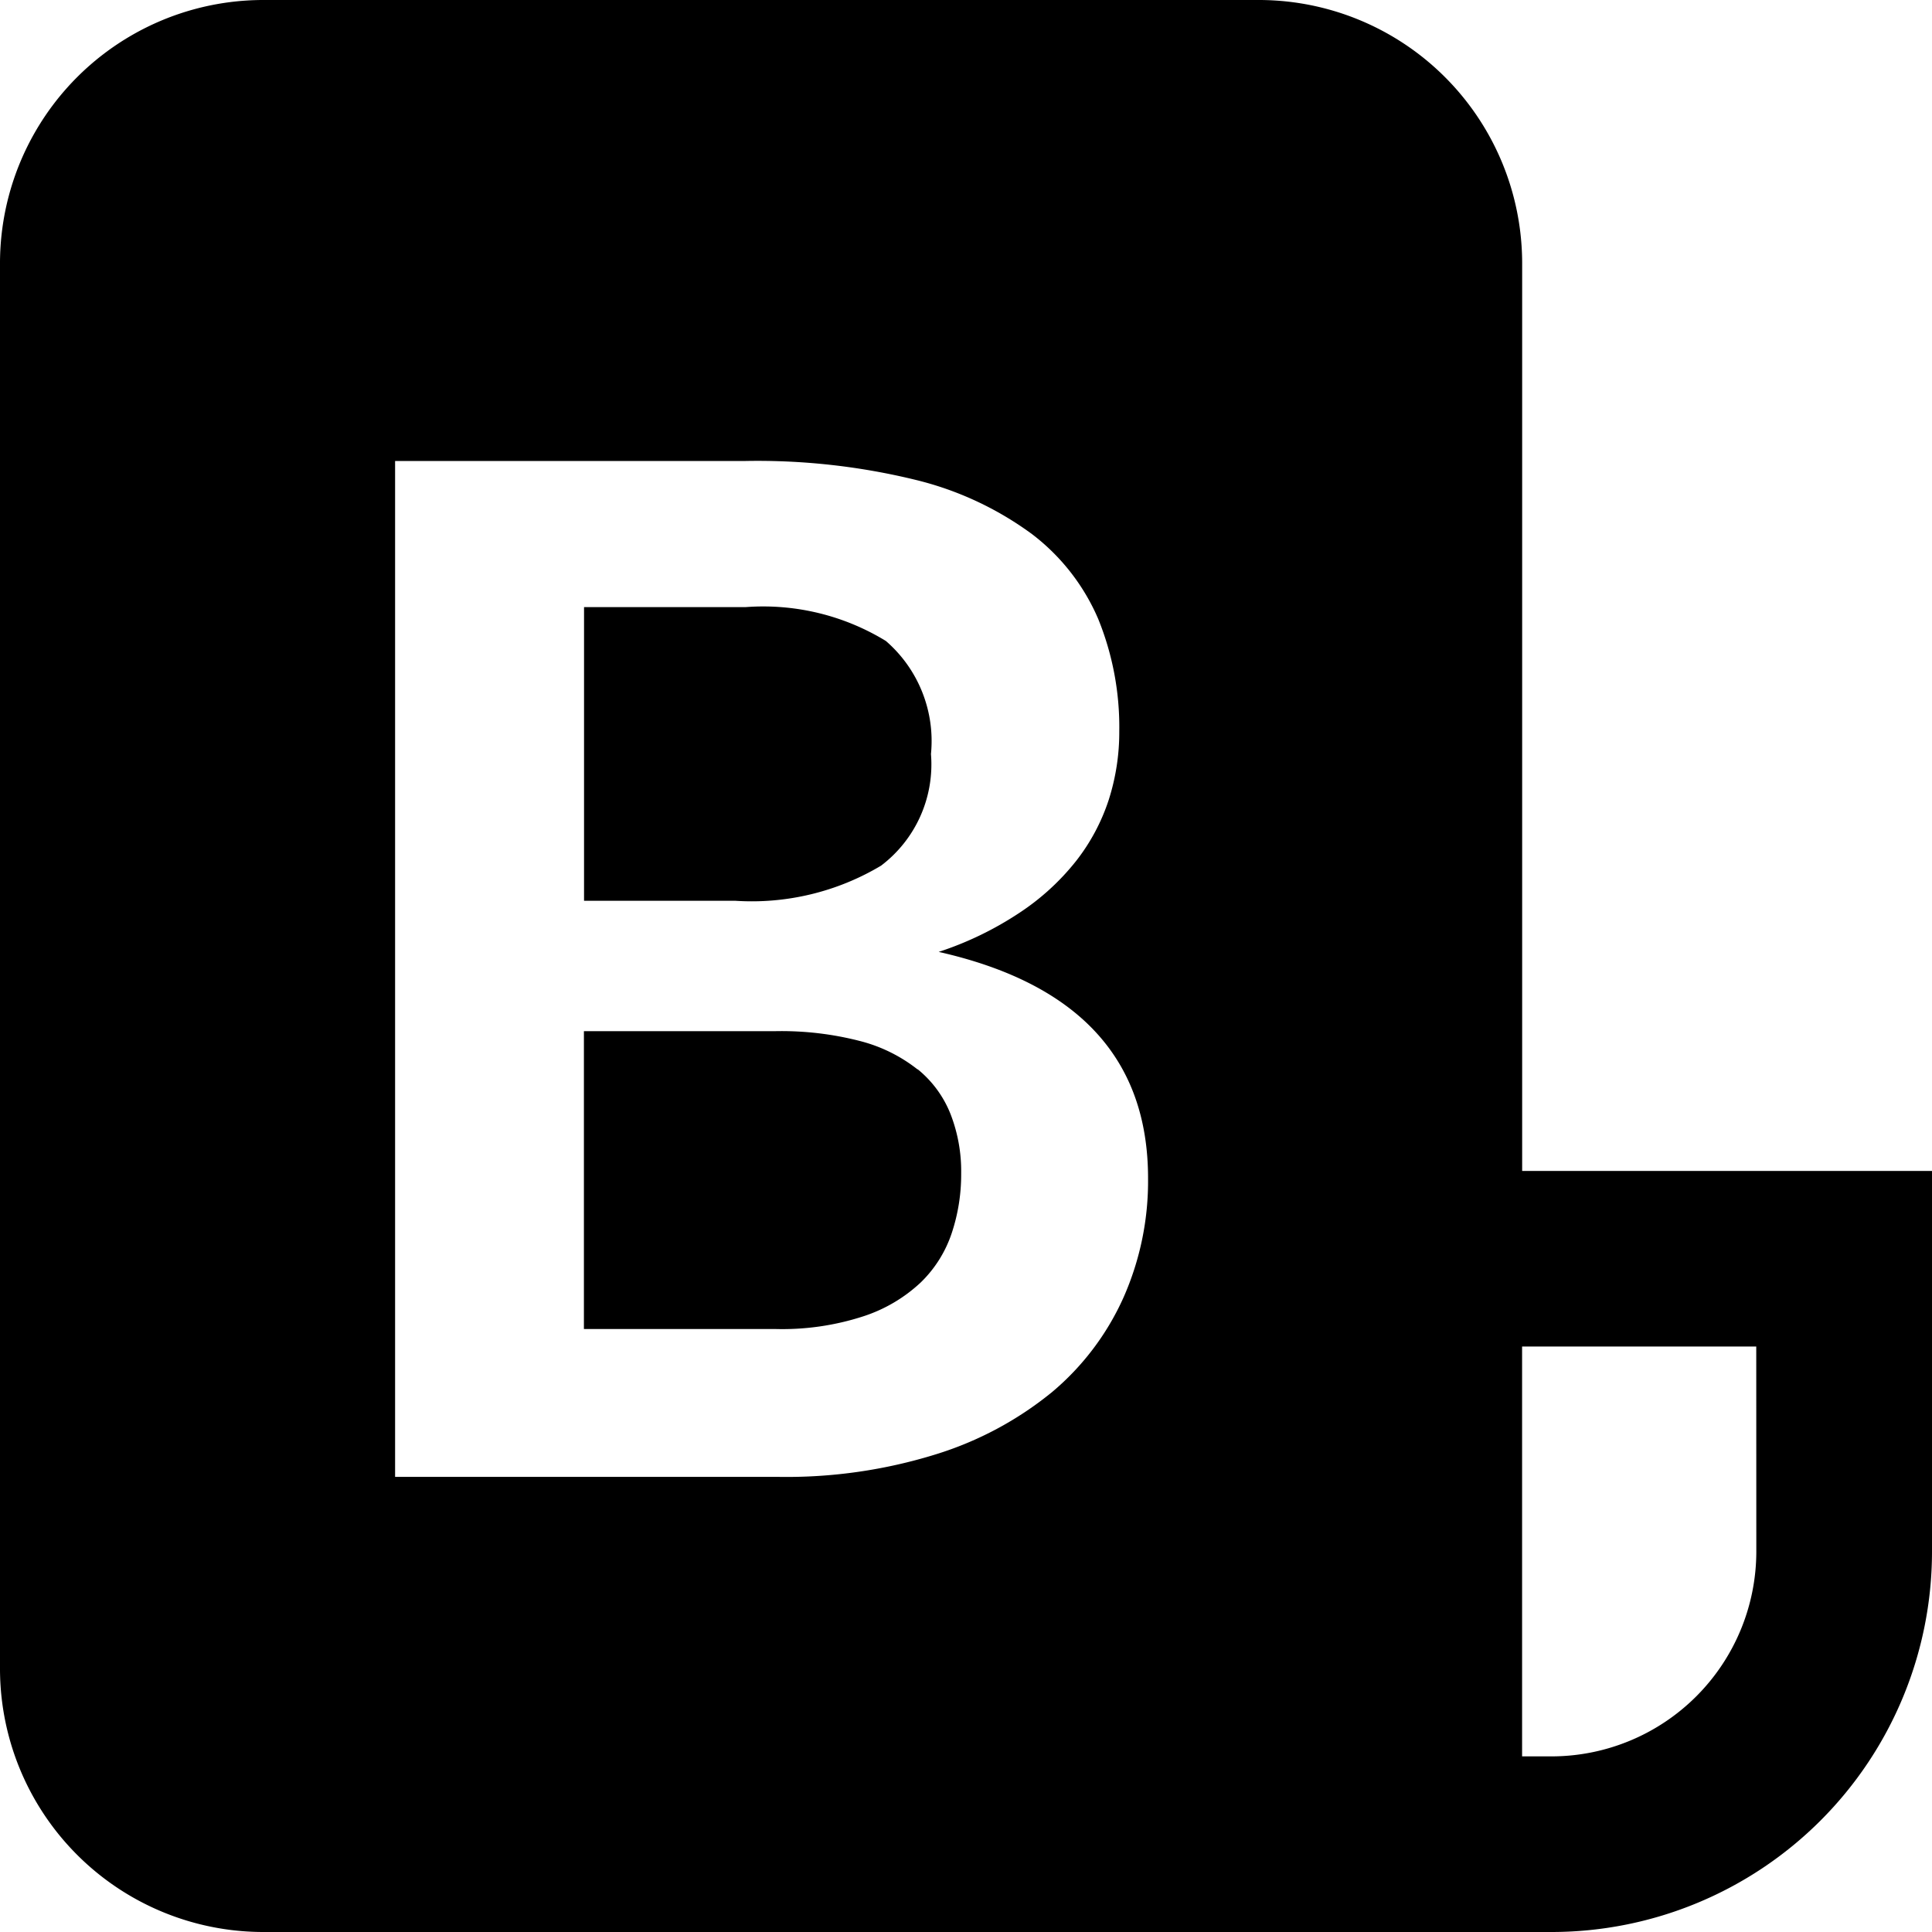
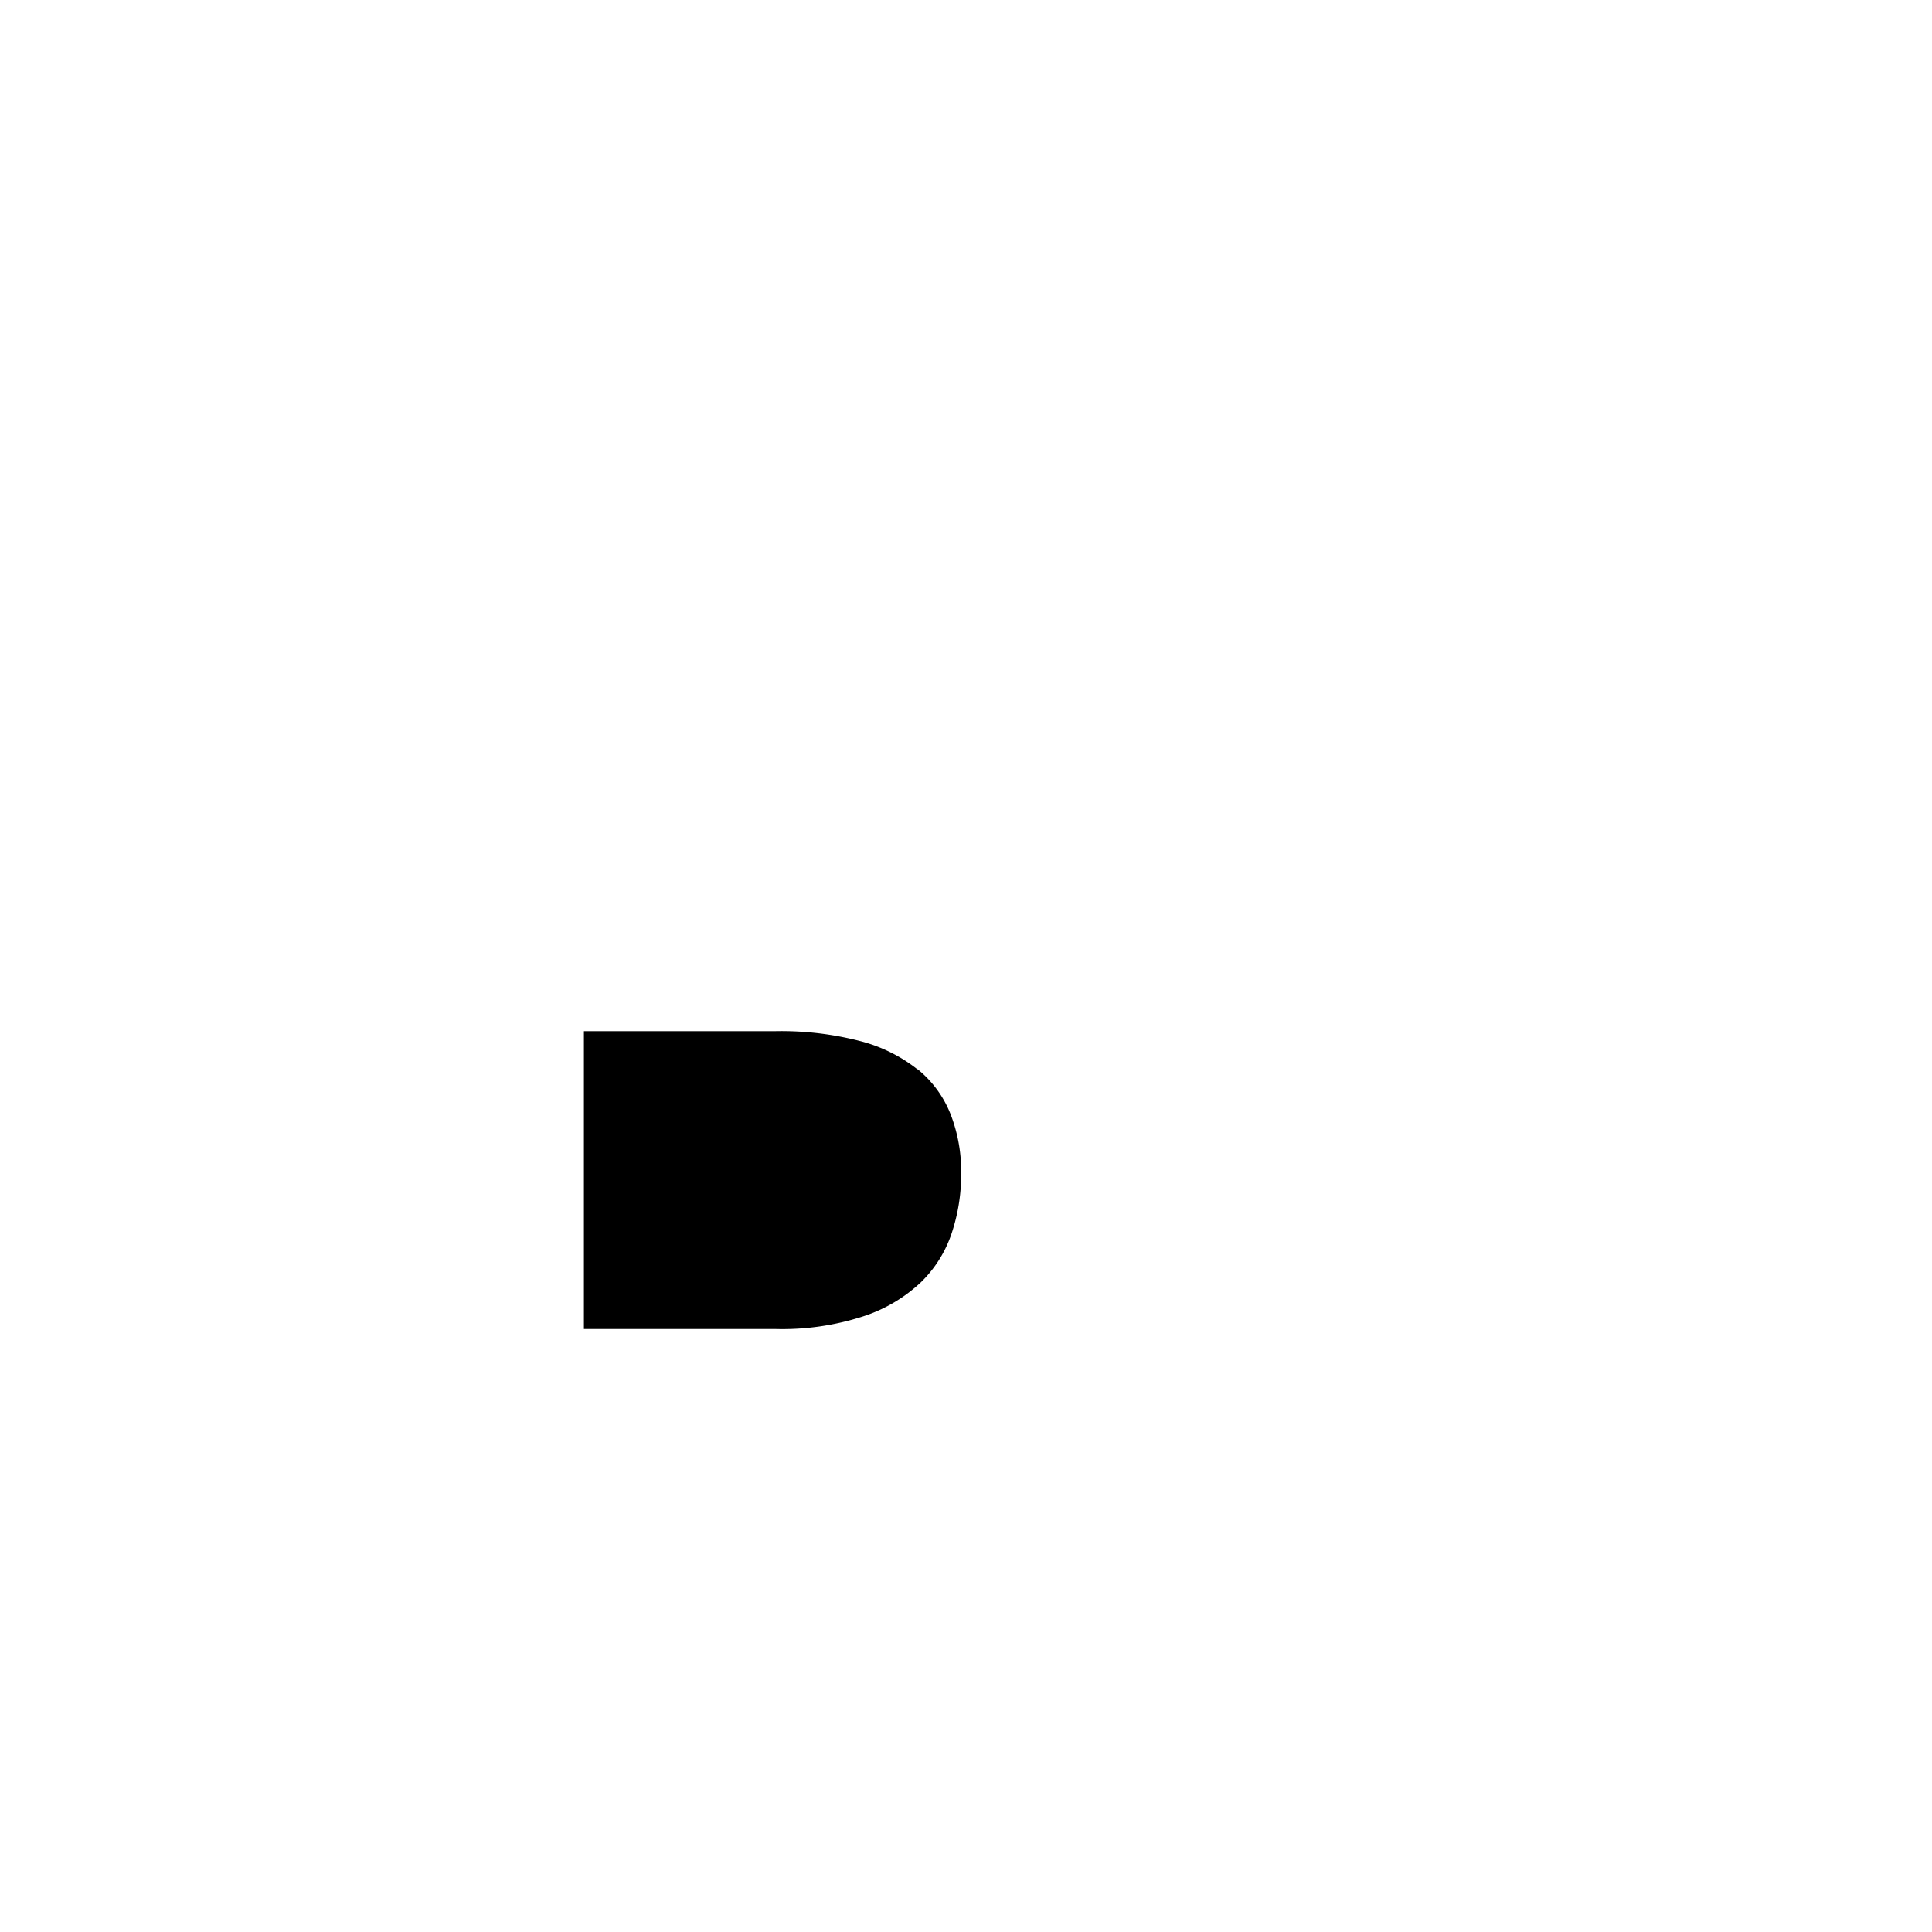
<svg xmlns="http://www.w3.org/2000/svg" id="Grupo_2218" data-name="Grupo 2218" width="30" height="30" viewBox="0 0 30 30">
  <defs>
    <clipPath id="clip-path">
      <rect id="Rectángulo_3851" data-name="Rectángulo 3851" width="30" height="30" fill="#fff" />
    </clipPath>
  </defs>
  <g id="Grupo_2217" data-name="Grupo 2217" clip-path="url(#clip-path)">
-     <path id="Trazado_9616" data-name="Trazado 9616" d="M9.6,9.2a1.972,1.972,0,0,0,.775-1.733,2.055,2.055,0,0,0-.7-1.756A3.651,3.651,0,0,0,7.5,5.185H4.988v4.56H7.333A3.914,3.914,0,0,0,9.6,9.2" transform="translate(4.081 4.242)" fill="#000" />
    <path id="Trazado_9617" data-name="Trazado 9617" d="M10.169,9.4a2.4,2.4,0,0,0-.895-.442,4.877,4.877,0,0,0-1.32-.153H4.987v4.625H7.965a4.066,4.066,0,0,0,1.369-.2,2.377,2.377,0,0,0,.884-.524,1.906,1.906,0,0,0,.48-.764,2.877,2.877,0,0,0,.147-.925,2.451,2.451,0,0,0-.164-.922,1.7,1.7,0,0,0-.513-.7" transform="translate(4.08 7.207)" fill="#000" />
-     <path id="Trazado_9618" data-name="Trazado 9618" d="M23.636,18.182V4.091A4.09,4.09,0,0,0,19.545,0H4.091A4.09,4.09,0,0,0,0,4.091V25.909A4.09,4.09,0,0,0,4.091,30h20A5.909,5.909,0,0,0,30,24.091V18.182Zm-6.191,1.967a4.113,4.113,0,0,1-1.111,1.469,5.348,5.348,0,0,1-1.8.964,7.817,7.817,0,0,1-2.444.351H6.135V7.158h5.444a10.333,10.333,0,0,1,2.645.295,5.074,5.074,0,0,1,1.8.84,3.277,3.277,0,0,1,1.029,1.318,4.458,4.458,0,0,1,.327,1.745,3.446,3.446,0,0,1-.164,1.065,3.1,3.1,0,0,1-.507.949,3.757,3.757,0,0,1-.873.8,5.176,5.176,0,0,1-1.26.611q3.251.734,3.251,3.515a4.463,4.463,0,0,1-.382,1.853m9.827,3.942a3.183,3.183,0,0,1-3.182,3.182h-.455V20.909h3.636Z" fill="#000" />
  </g>
</svg>